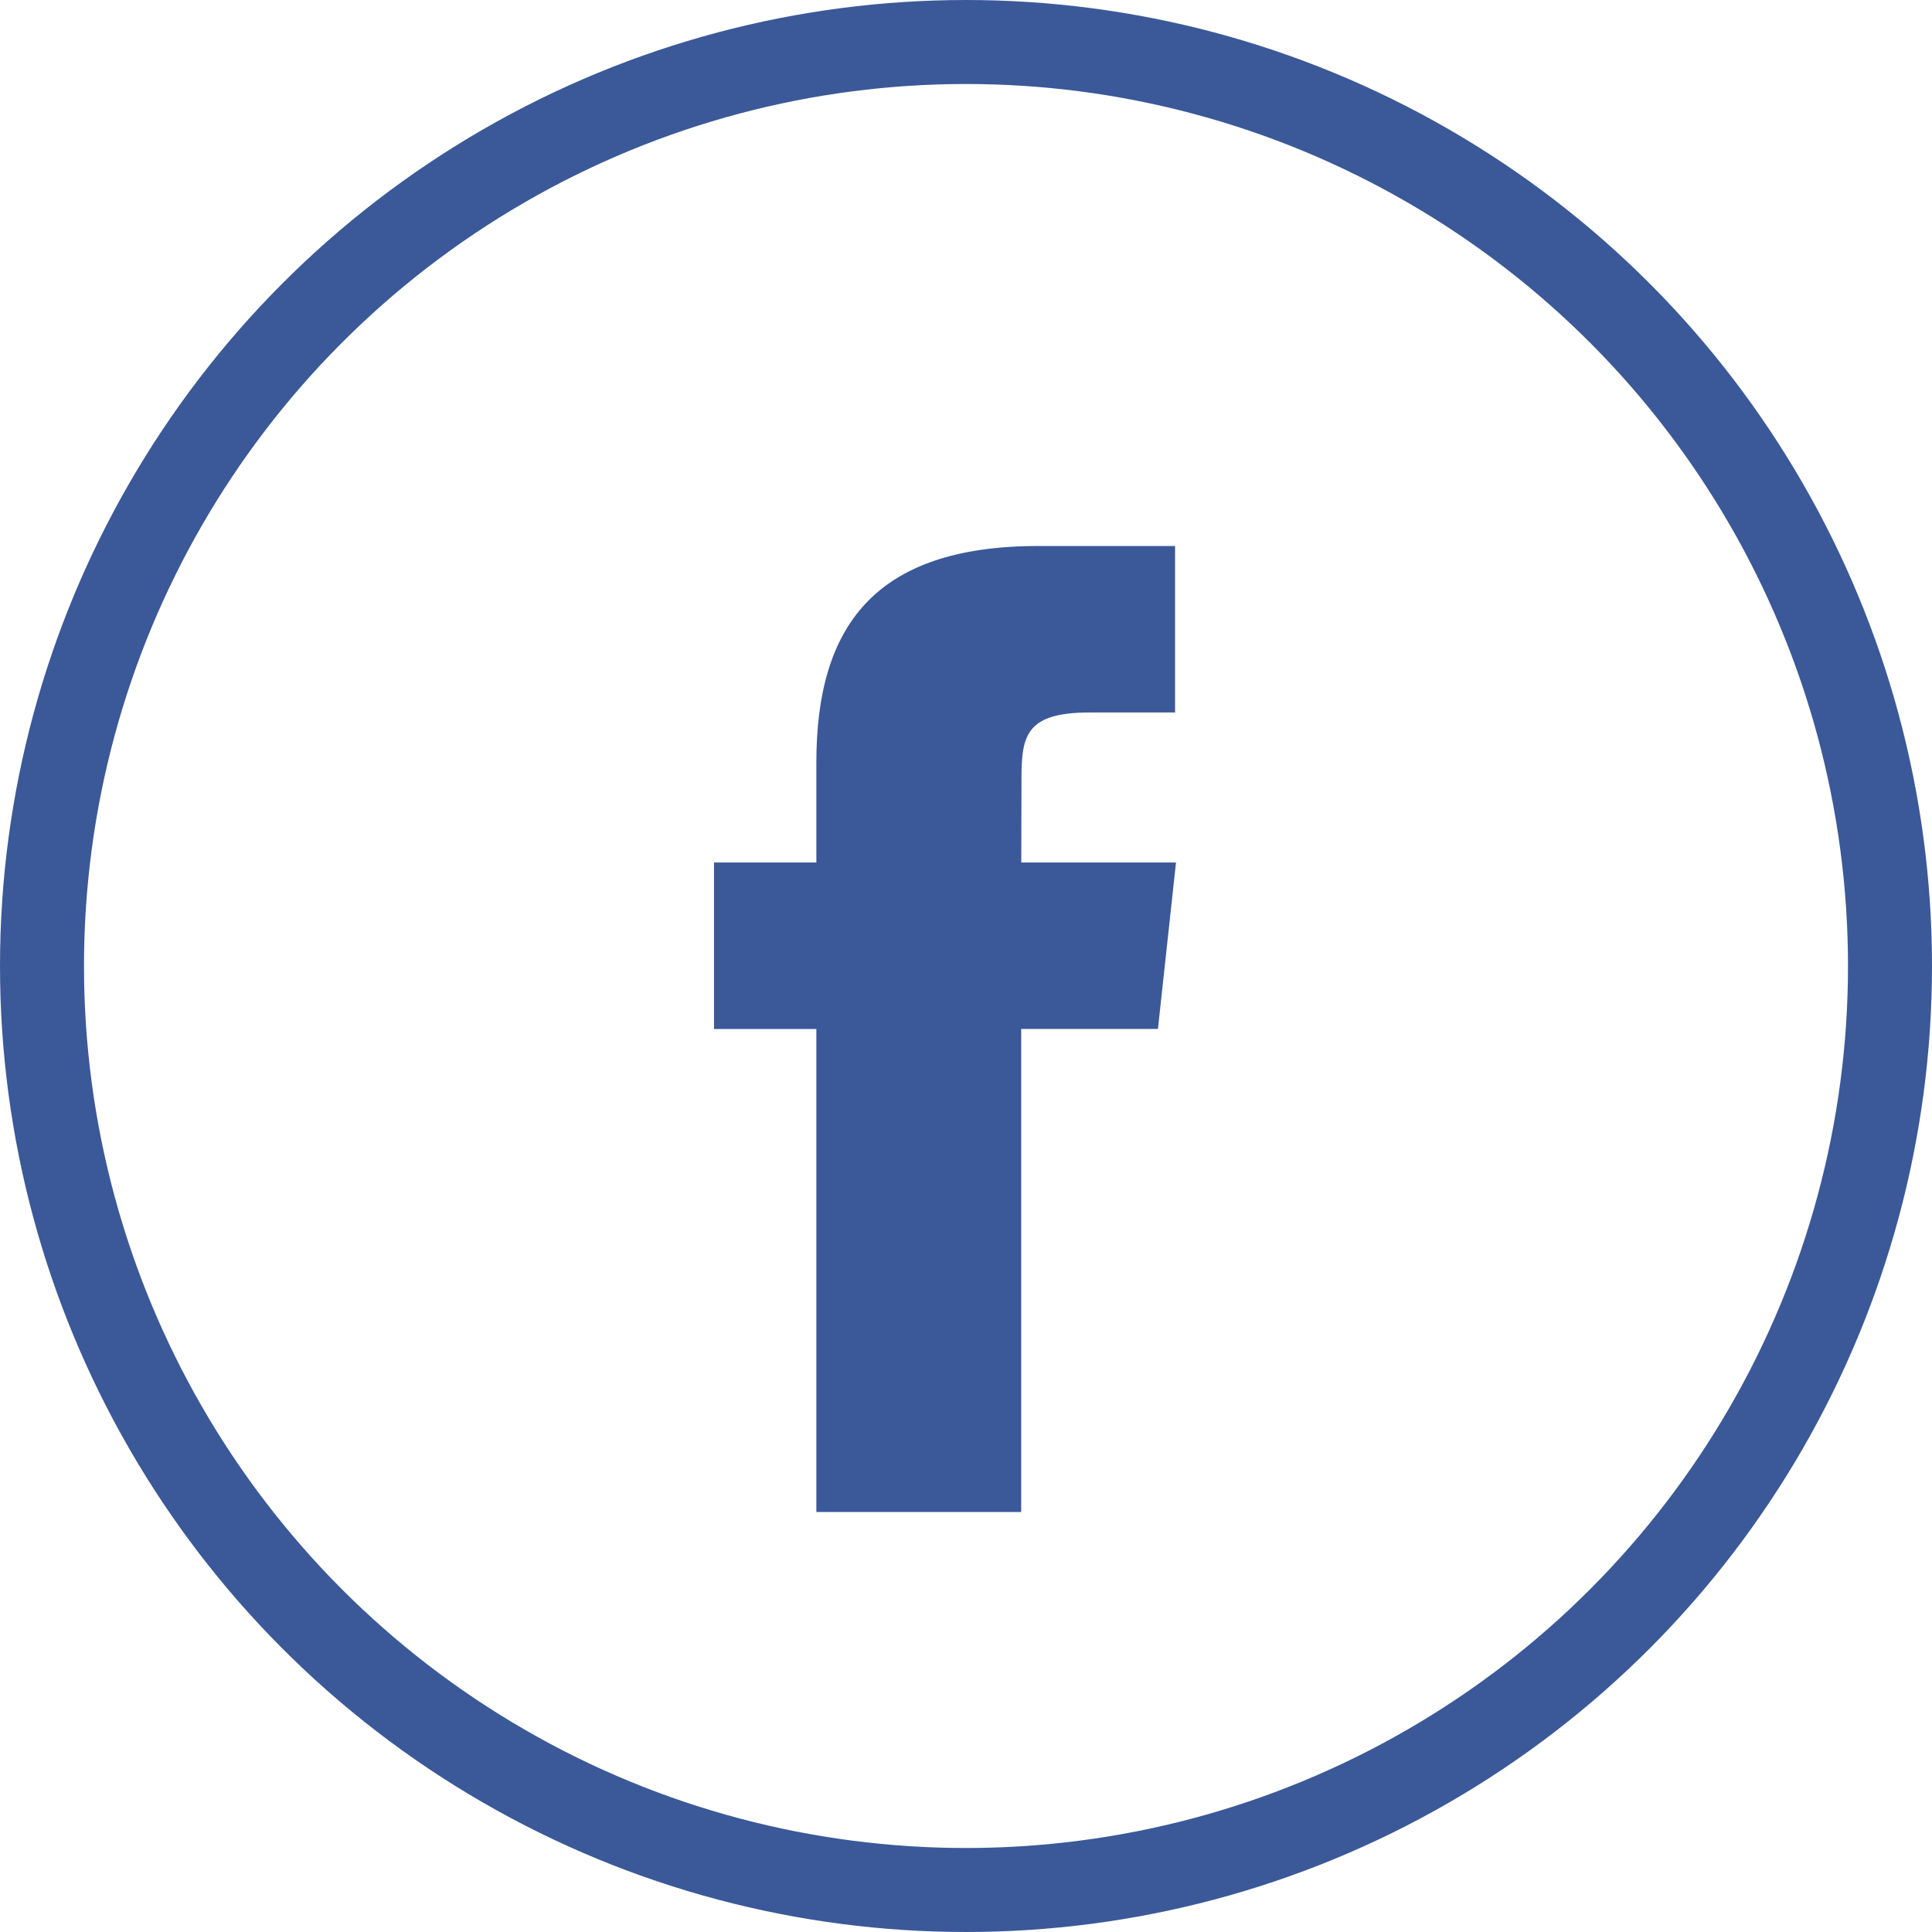
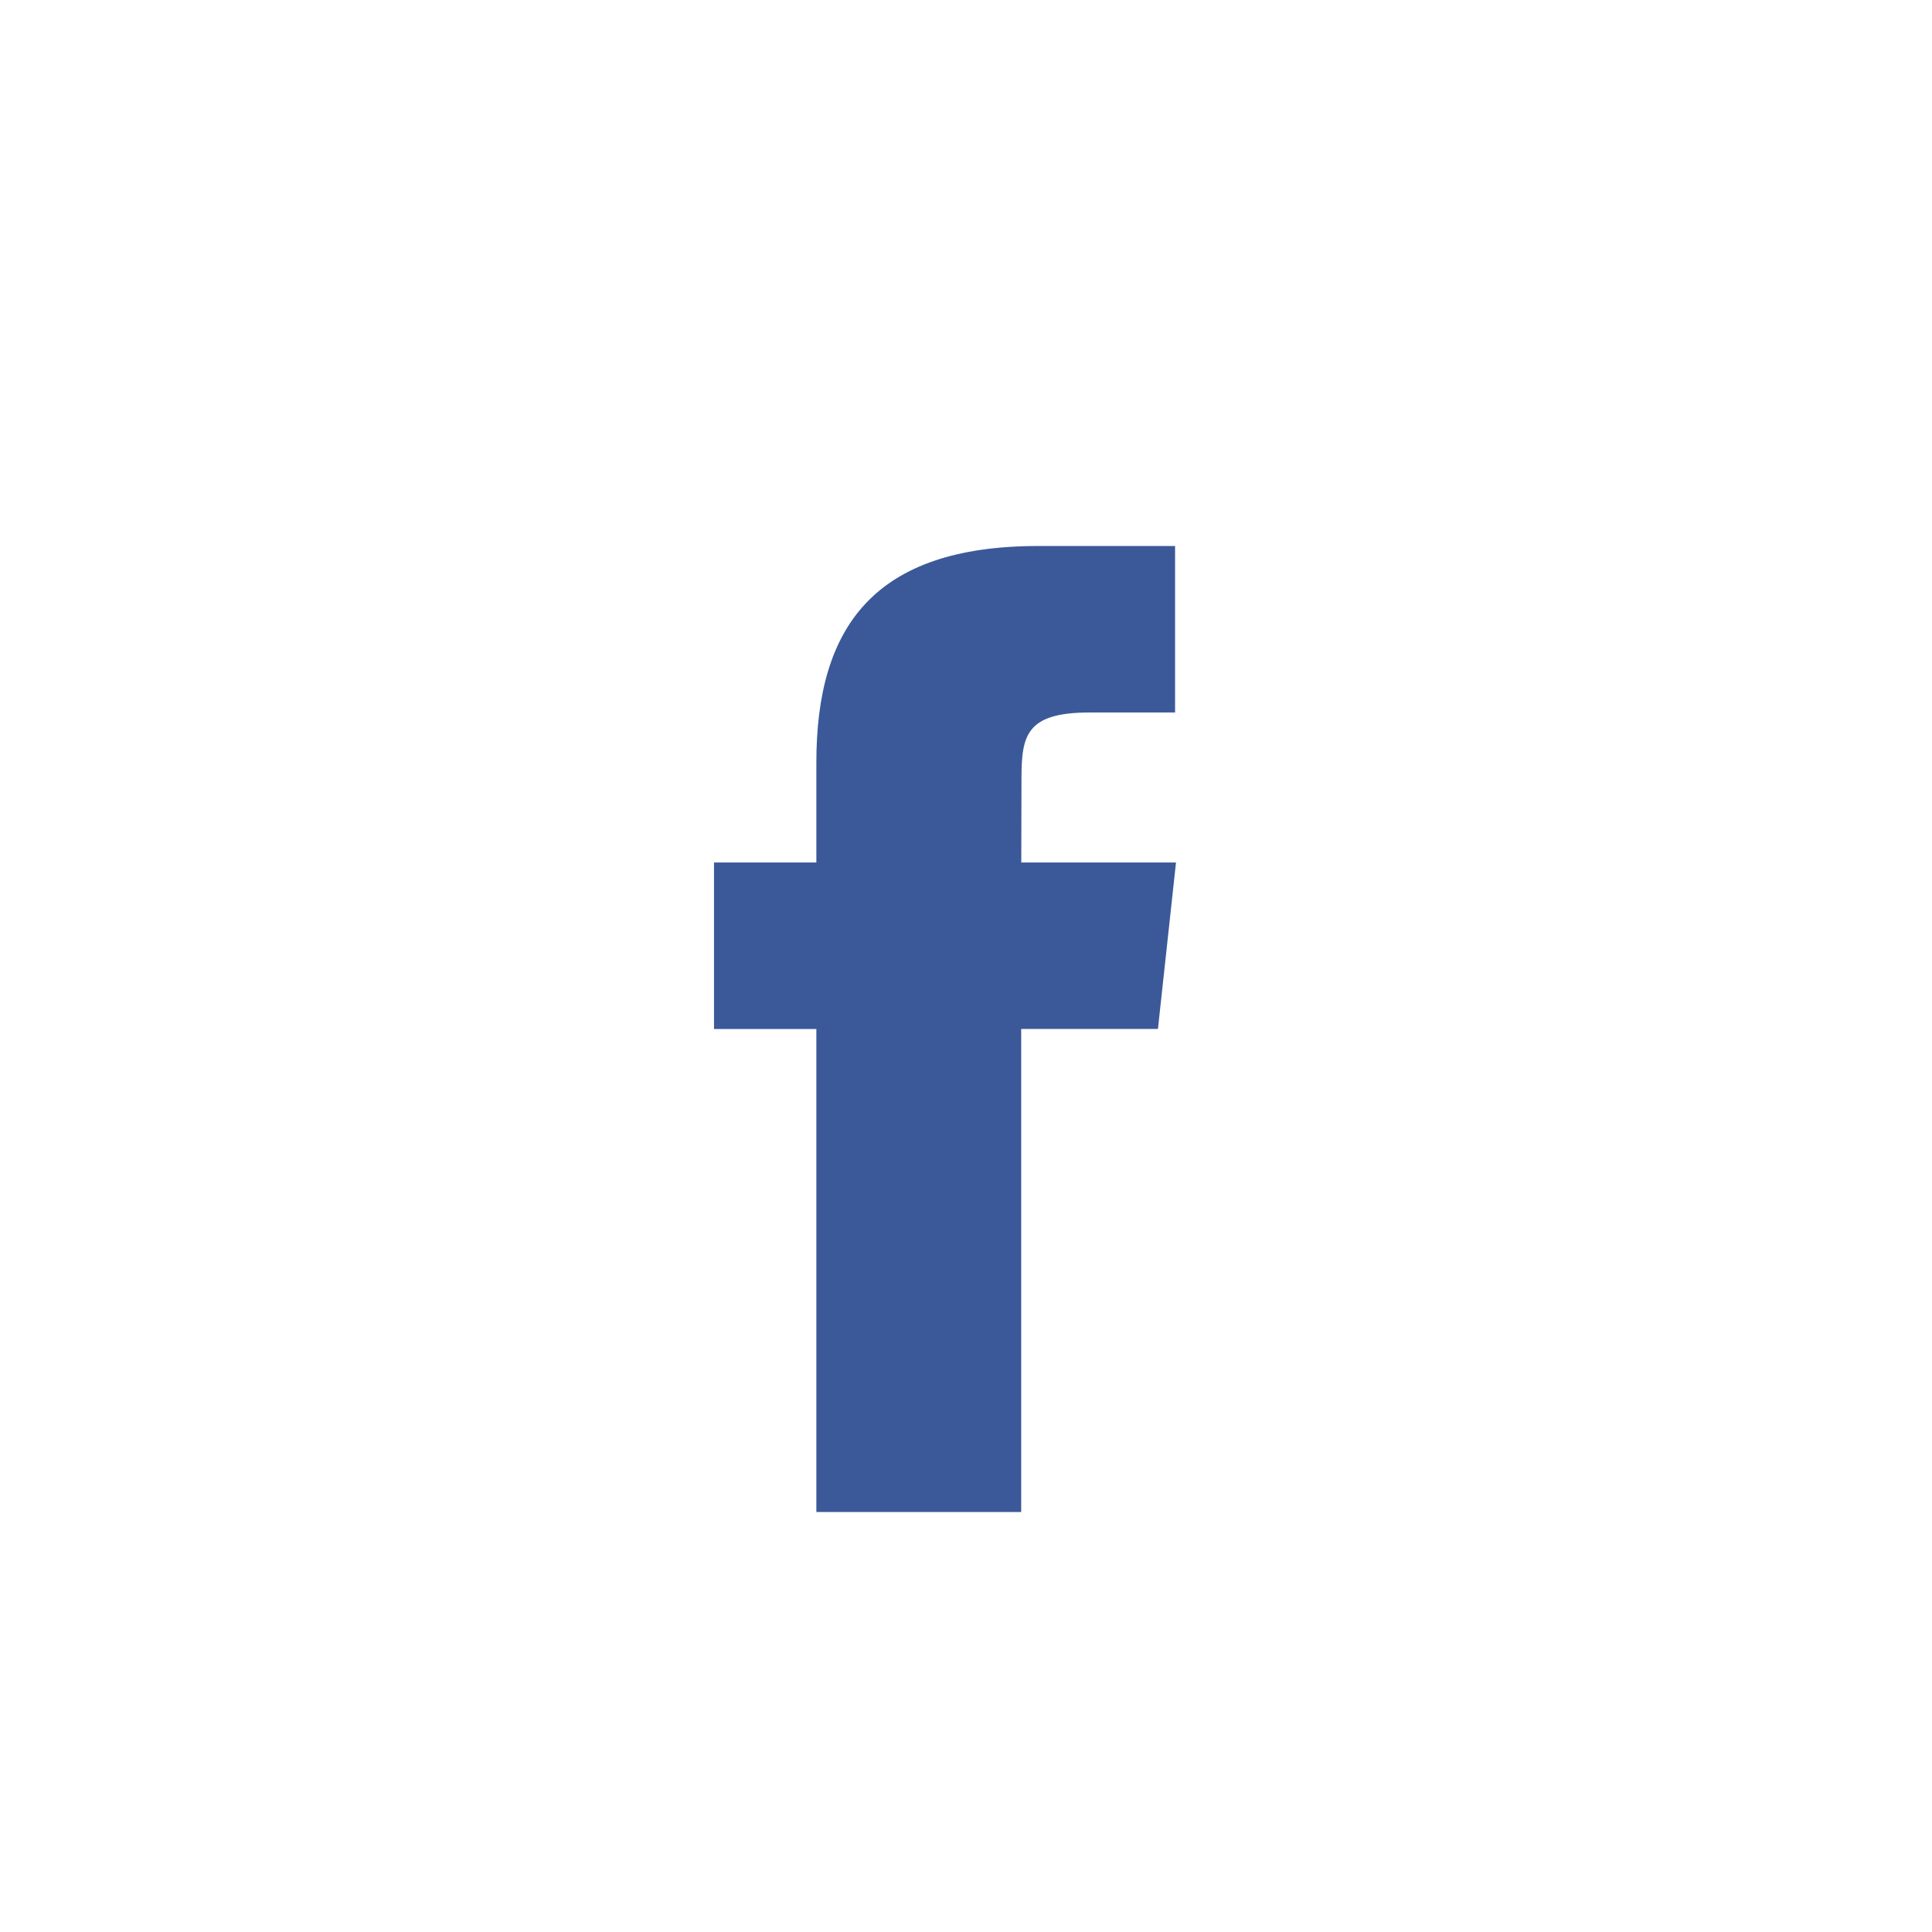
<svg xmlns="http://www.w3.org/2000/svg" width="46px" height="46px" viewBox="0 0 46 46" version="1.1">
  <title>footer-fb</title>
  <desc>Created with Sketch.</desc>
  <defs />
  <g id="Page-1" stroke="none" stroke-width="1" fill="none" fill-rule="evenodd">
    <g id="footer-fb" transform="translate(1, 1)">
      <g id="Group">
-         <circle id="outer-fb" stroke="#3B5998" stroke-width="2" cx="22" cy="22" r="22" />
        <path d="M23.315,35 L18.437,35 L18.437,23.5 L16,23.5 L16,19.536 L18.437,19.536 L18.437,17.156 C18.437,13.923 19.813,12 23.723,12 L26.978,12 L26.978,15.964 L24.944,15.964 C23.421,15.964 23.321,16.518 23.321,17.552 L23.316,19.536 L27,19.536 L26.57,23.499 L23.314,23.499 L23.314,35 L23.315,35 Z" id="shape-fb" fill="#3B5998" fill-rule="nonzero" />
      </g>
    </g>
  </g>
</svg>